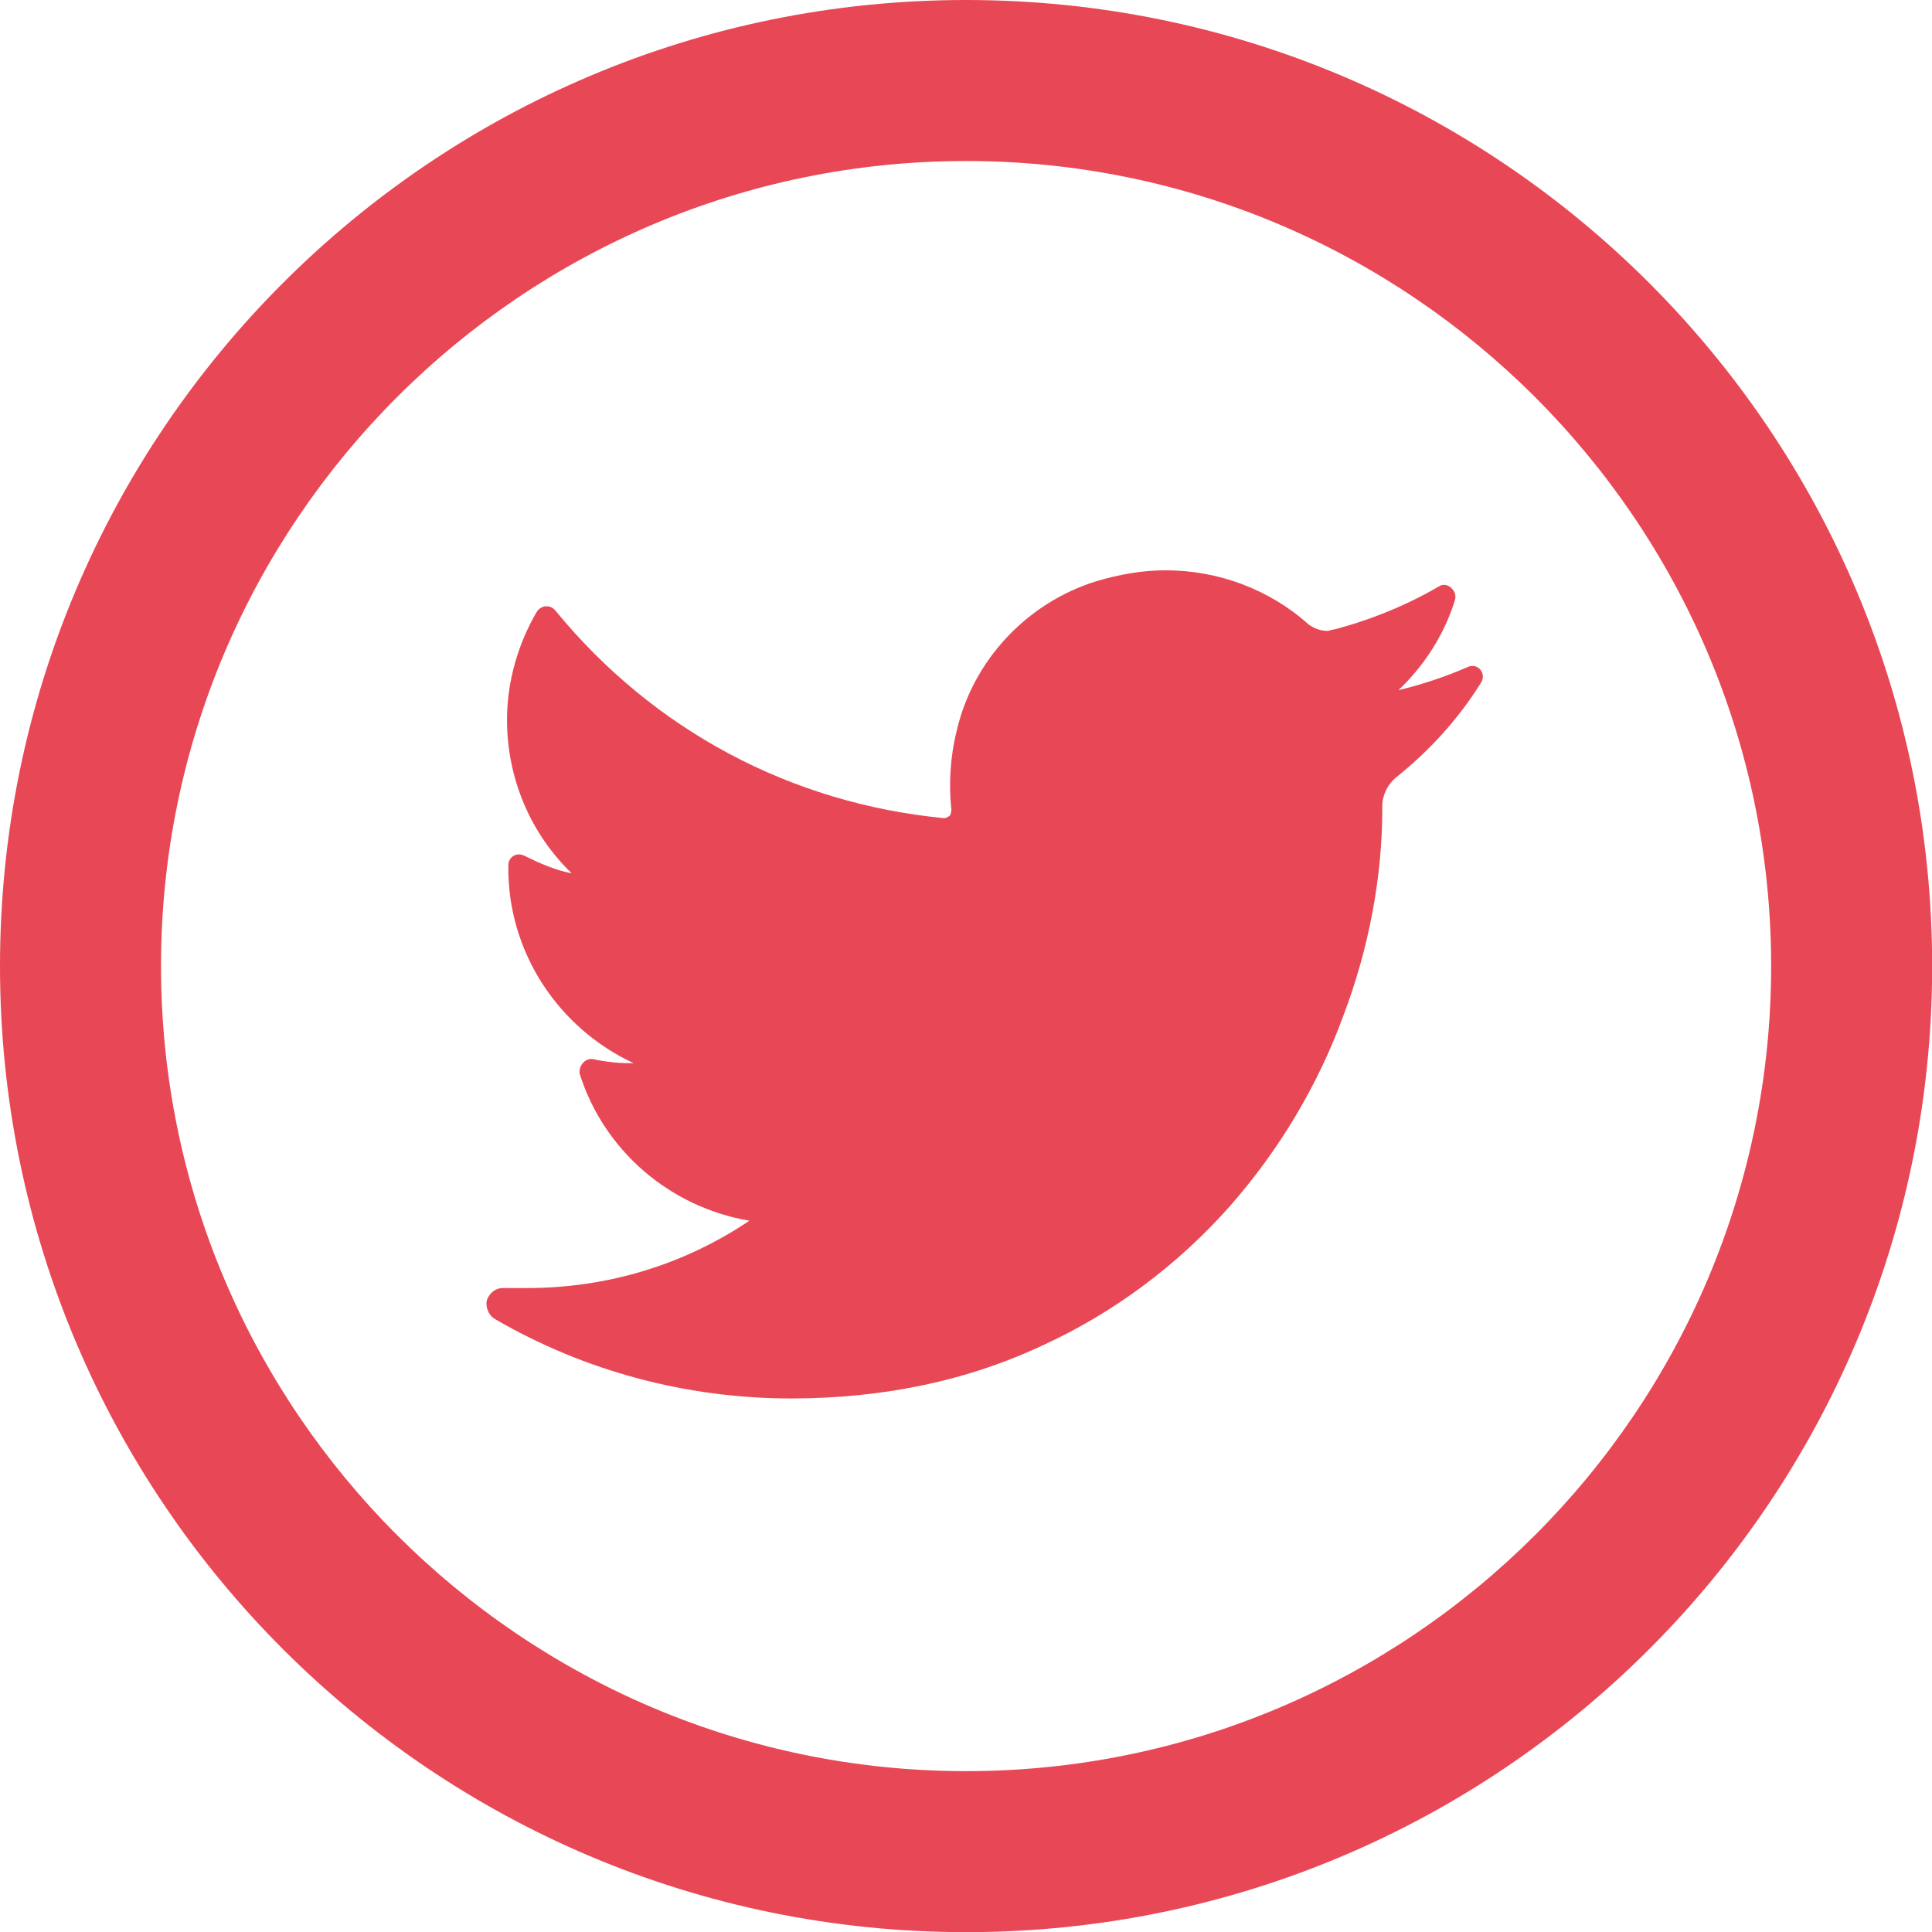
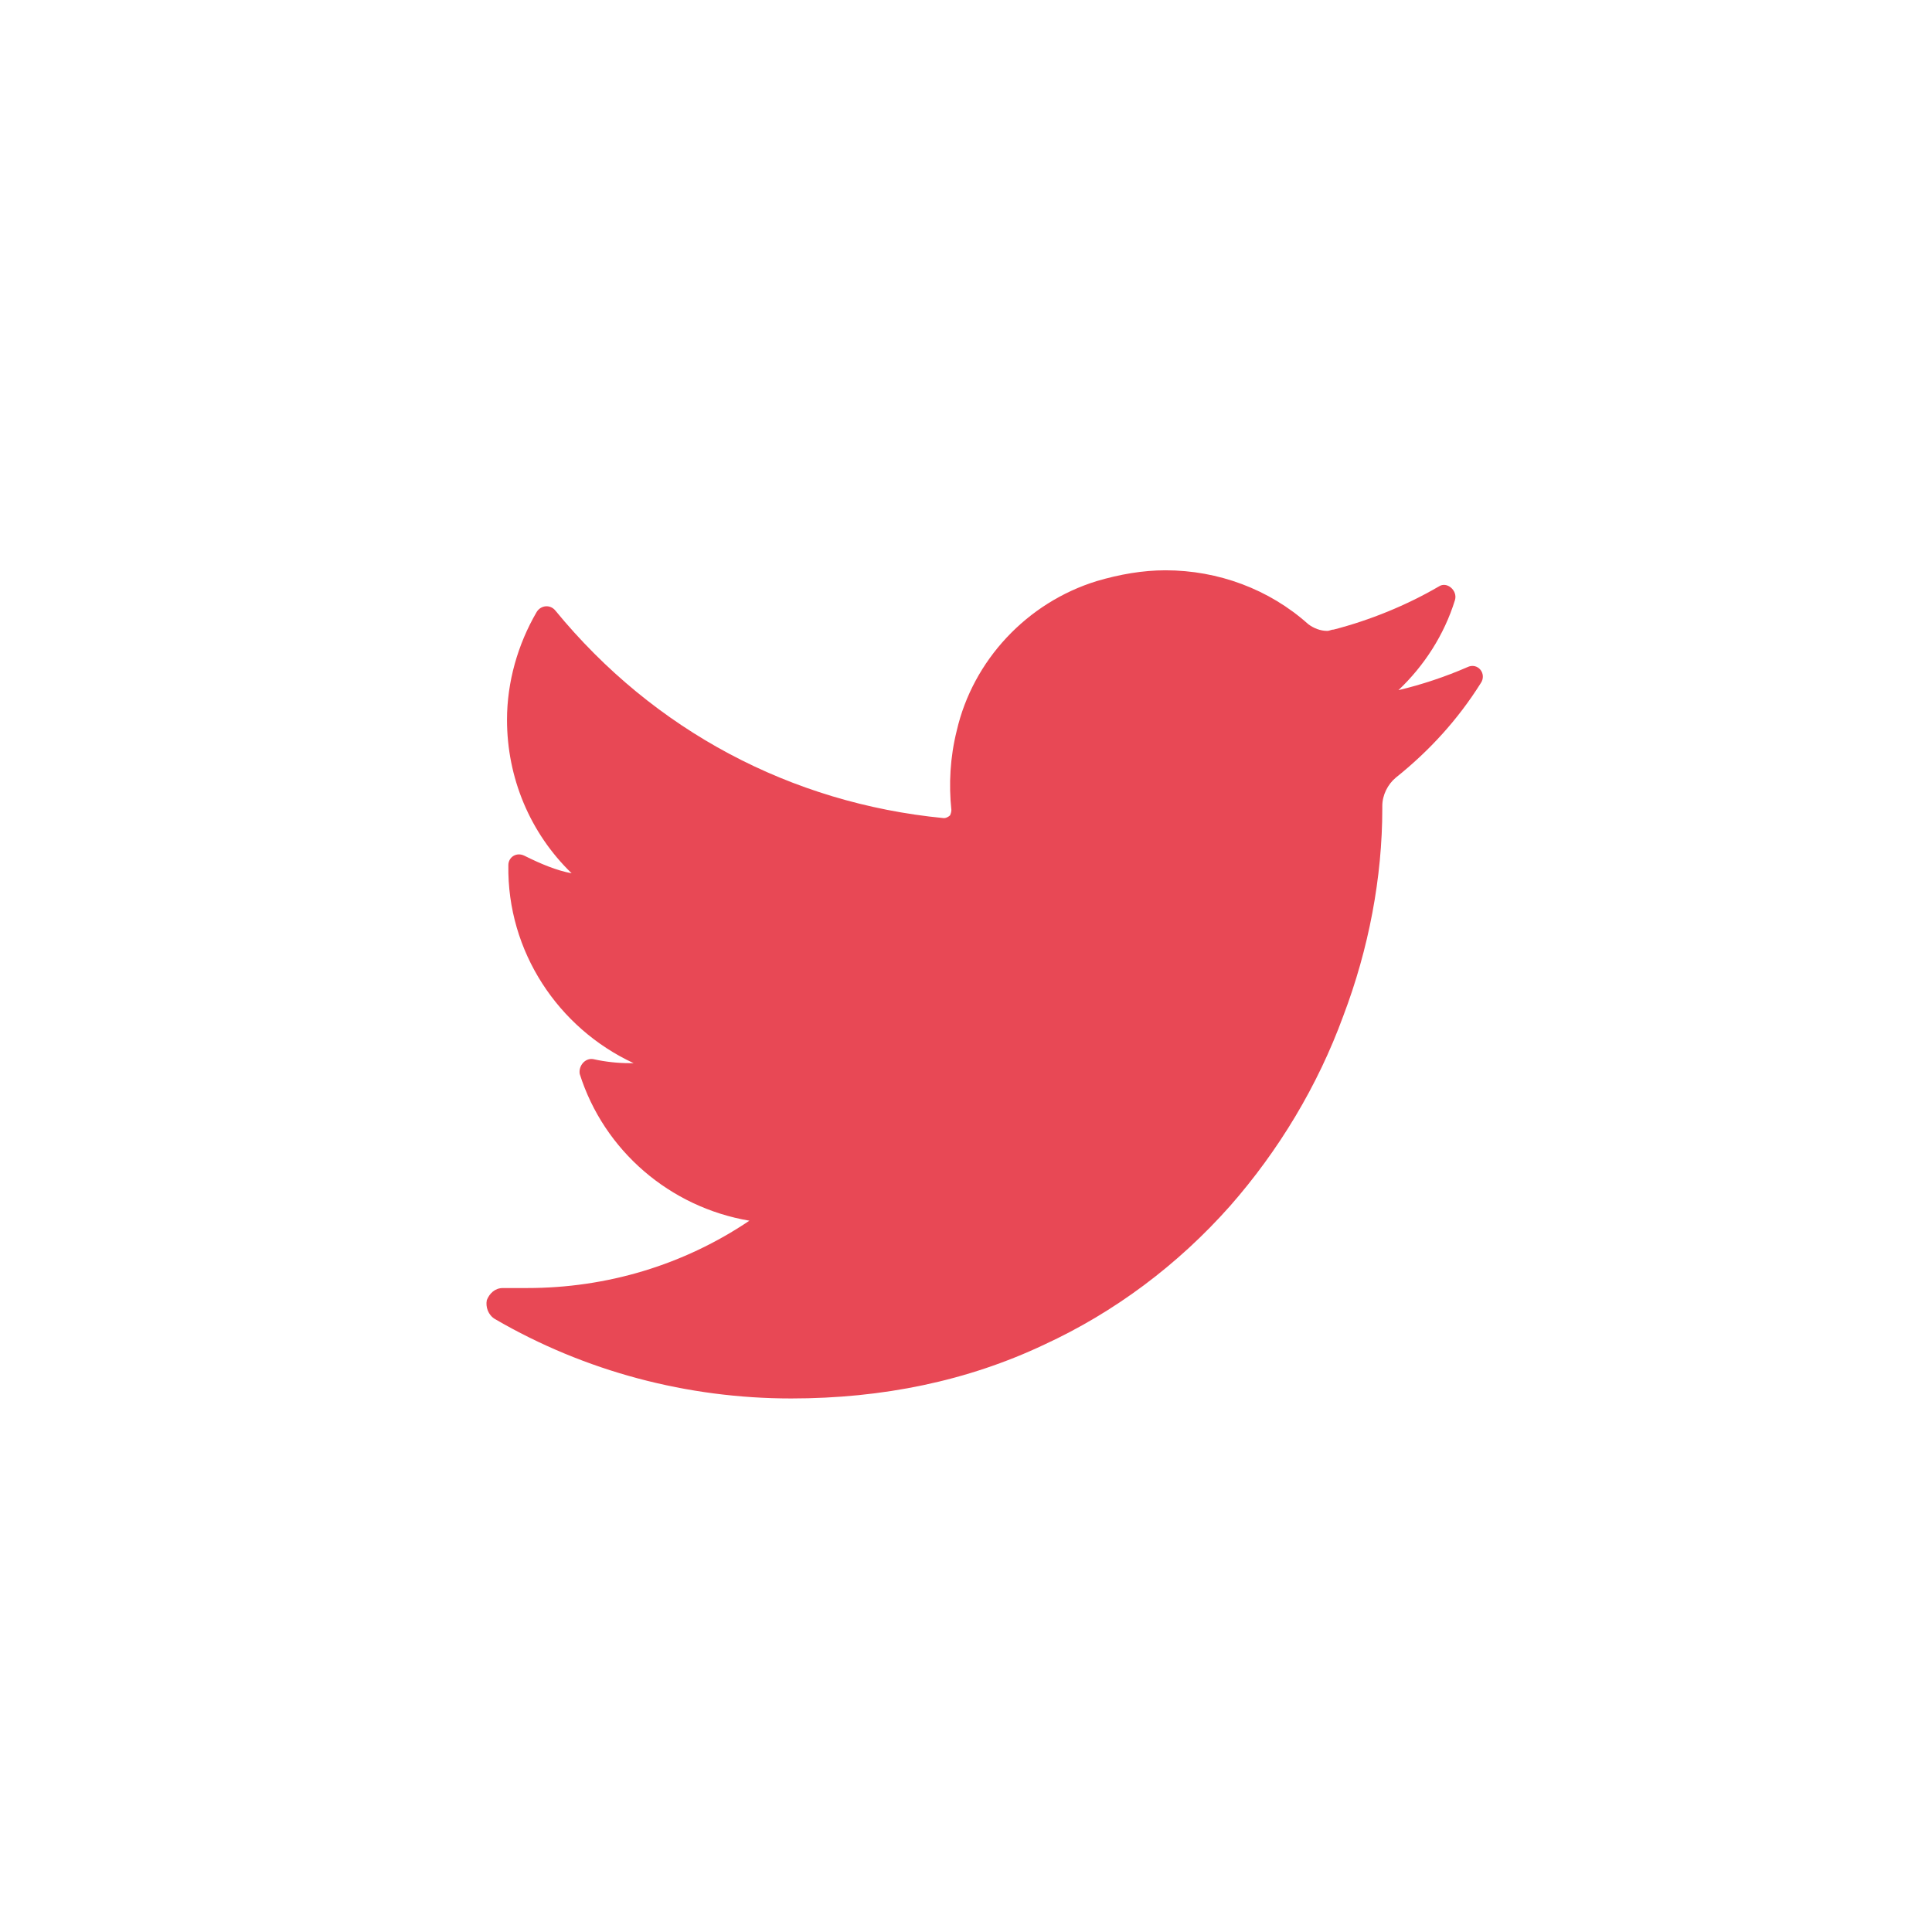
<svg xmlns="http://www.w3.org/2000/svg" width="100%" height="100%" viewBox="0 0 100 100" version="1.1" xml:space="preserve" style="fill-rule:evenodd;clip-rule:evenodd;stroke-linejoin:round;stroke-miterlimit:1.414;">
  <g transform="matrix(4.167,0,0,4.167,0,0)">
-     <path d="M12,0C5.373,0 0,5.373 0,12C0,18.627 5.373,24 12,24C18.627,24 24,18.627 24,12C24,5.373 18.627,0 12,0ZM12,2C17.513,2 22,6.486 22,12C22,17.515 17.513,22 12,22C6.486,22 2,17.515 2,12C2,6.486 6.486,2 12,2Z" style="fill:rgb(232,72,85);fill-rule:nonzero;" />
-   </g>
+     </g>
  <g transform="matrix(0.697,0,0,0.697,24.5,24.5)">
    <path d="M73.8,14.4C72.2,15.1 70.4,15.7 68.7,16.1C70.6,14.3 72.1,12 72.9,9.4C73.1,8.7 72.3,8 71.7,8.4C69.3,9.8 66.6,10.9 63.9,11.6C63.7,11.6 63.6,11.7 63.4,11.7C62.9,11.7 62.4,11.5 62,11.2C59.1,8.6 55.3,7.2 51.4,7.2C49.7,7.2 48,7.5 46.3,8C41.1,9.6 37.1,13.9 35.9,19.1C35.4,21.1 35.3,23.1 35.5,25C35.5,25.2 35.4,25.4 35.4,25.4C35.3,25.5 35.1,25.6 35,25.6L34.9,25.6C23.6,24.5 13.4,19.1 6.1,10.2C5.7,9.7 5,9.8 4.7,10.3C3.3,12.7 2.5,15.5 2.5,18.3C2.5,22.6 4.2,26.7 7.3,29.7C6.2,29.5 5,29 3.8,28.4C3.2,28.1 2.6,28.5 2.6,29.1C2.5,35.5 6.3,41.2 11.9,43.8C11.8,43.8 11.7,43.8 11.6,43.8C10.7,43.8 9.8,43.7 8.9,43.5C8.3,43.4 7.8,44 7.9,44.6C9.7,50.3 14.6,54.5 20.5,55.5C15.6,58.8 9.9,60.5 4,60.5L2.2,60.5C1.6,60.5 1.2,60.9 1,61.4C0.9,61.9 1.1,62.5 1.6,62.8C8.3,66.7 15.9,68.7 23.6,68.7C30.4,68.7 36.7,67.4 42.4,64.7C47.6,62.3 52.3,58.8 56.2,54.4C59.8,50.3 62.7,45.5 64.6,40.3C66.5,35.3 67.5,30 67.5,24.9L67.5,24.7C67.5,23.9 67.9,23.1 68.5,22.6C71,20.6 73.1,18.3 74.8,15.6C75.3,14.9 74.6,14 73.8,14.4Z" style="fill:rgb(232,72,85);fill-rule:nonzero;" />
  </g>
</svg>